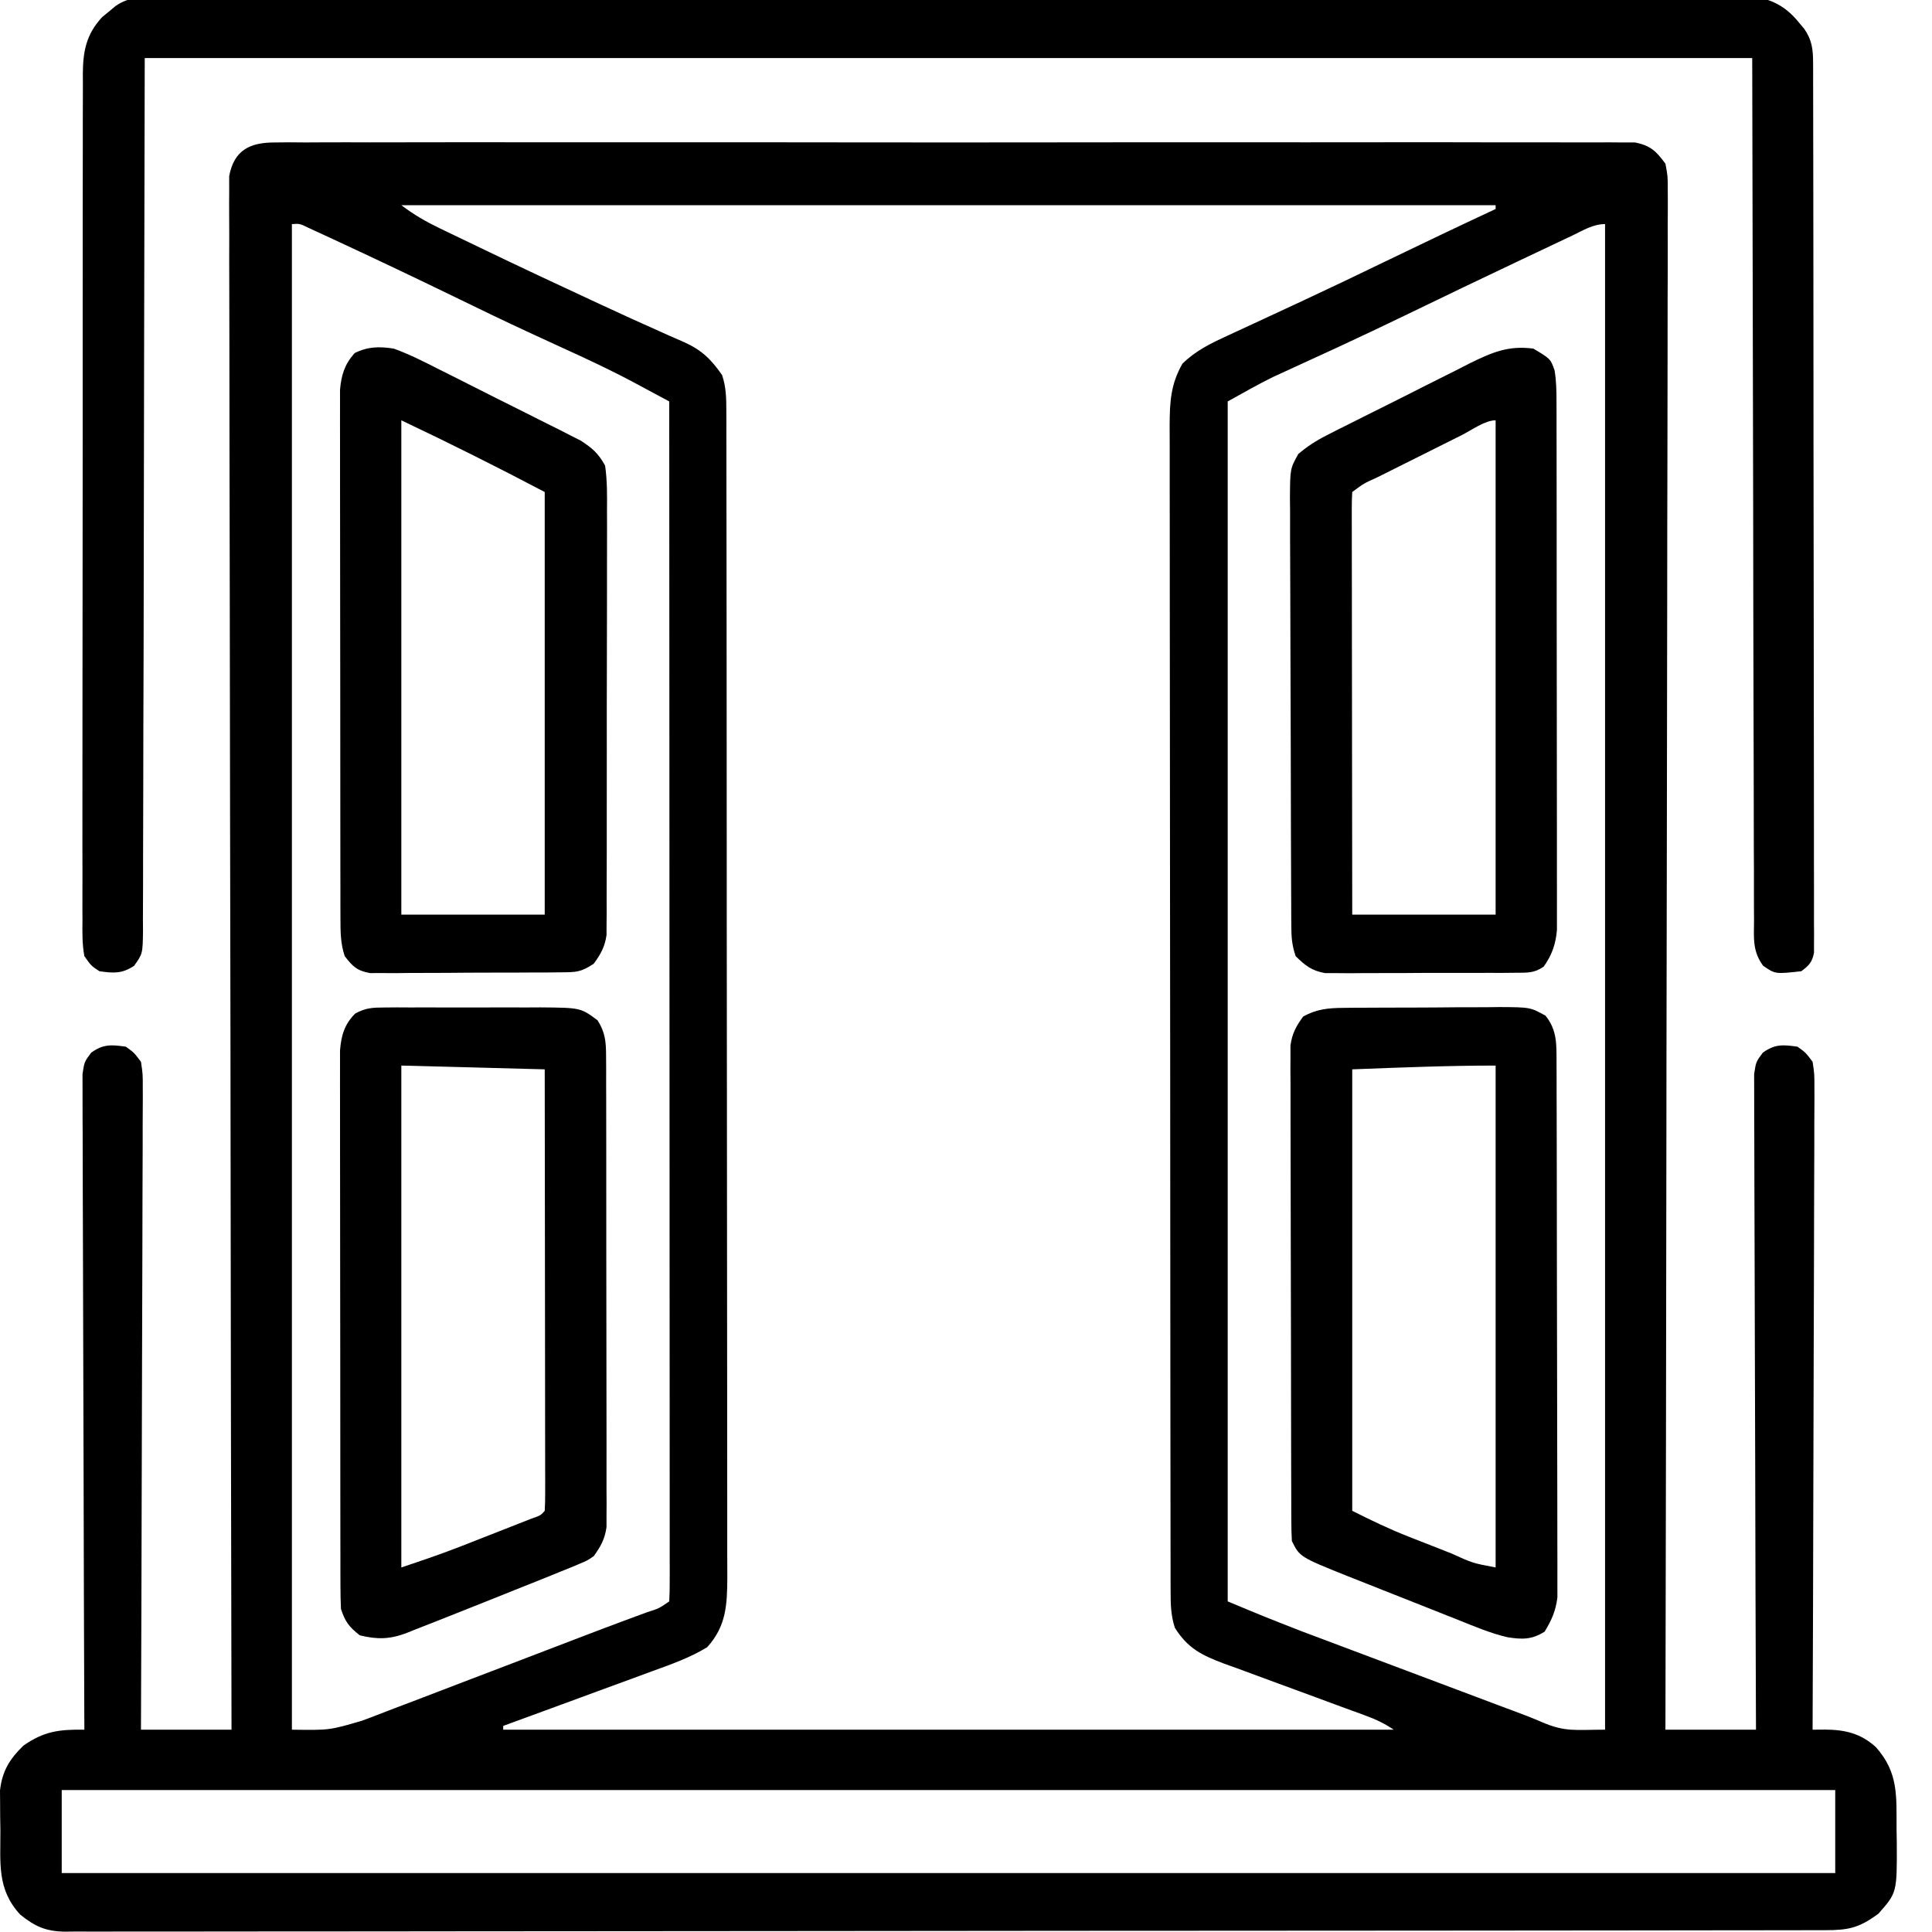
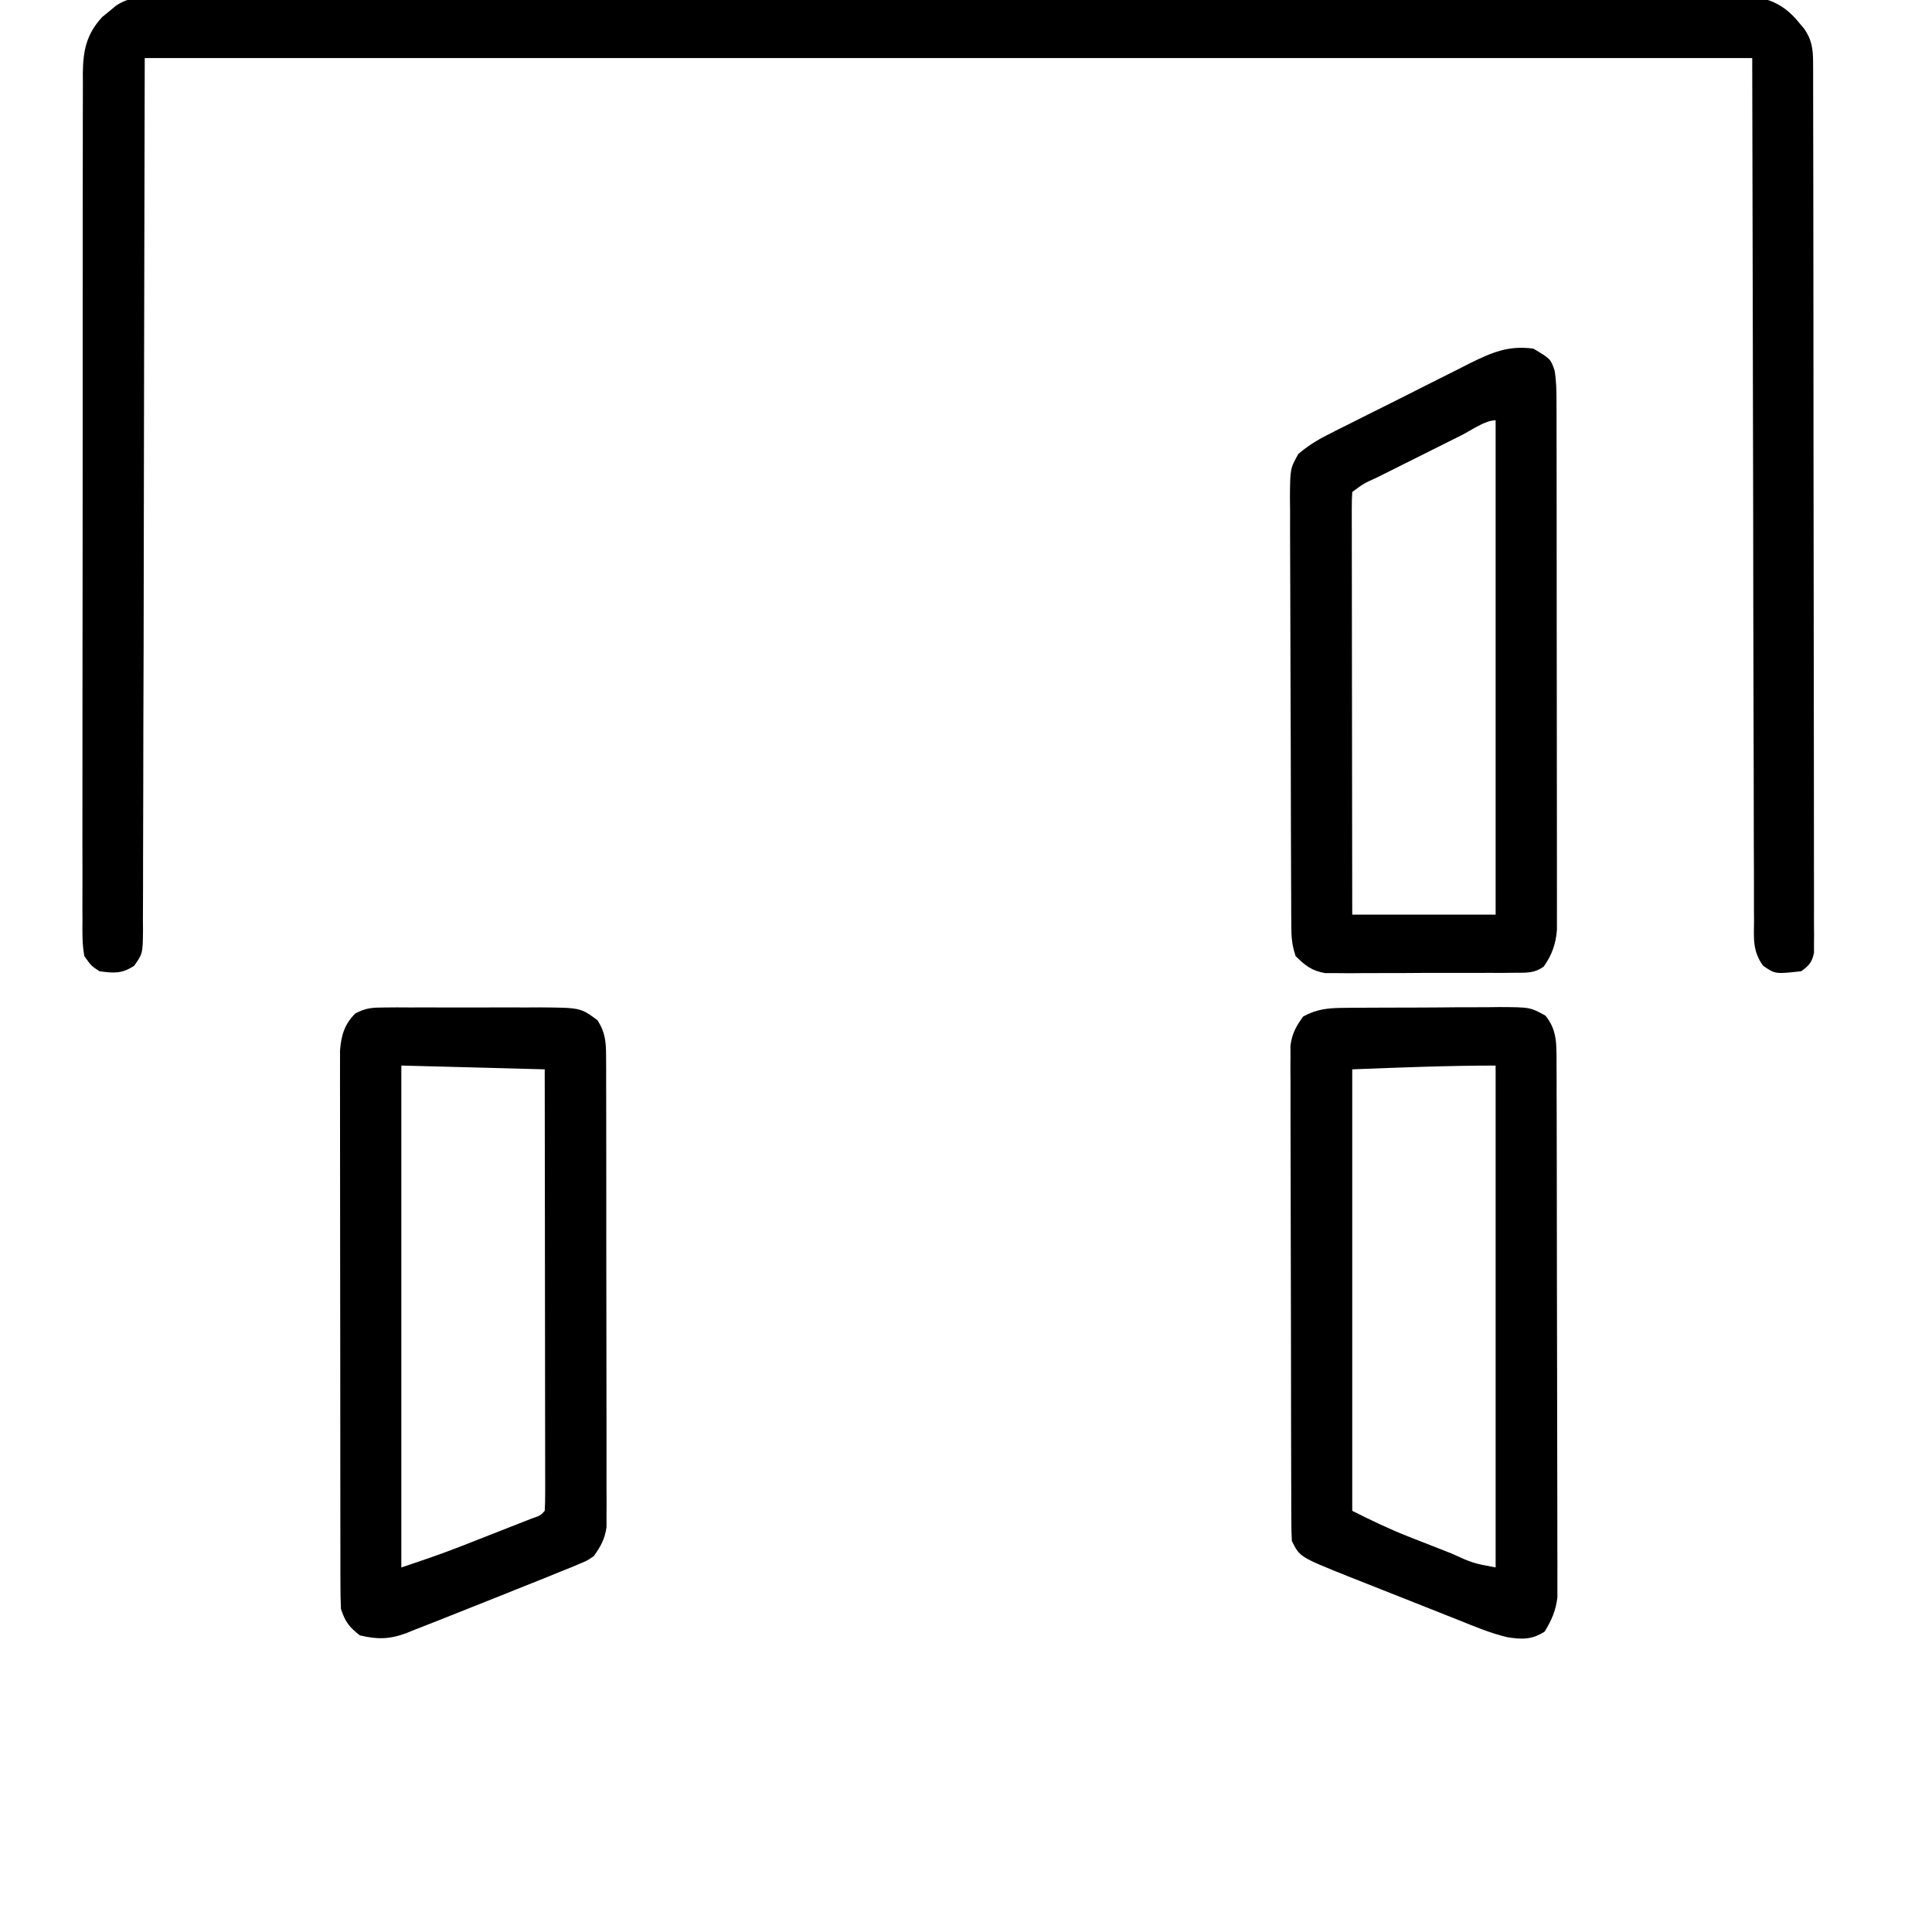
<svg xmlns="http://www.w3.org/2000/svg" width="512" height="512" viewBox="0 0 512 512" fill="none">
  <g clip-path="url(#clip0_150_314)">
-     <path d="M72.736 37.756C74.032 37.742 75.328 37.73 76.663 37.716C78.099 37.727 79.535 37.738 80.971 37.75C82.498 37.744 84.025 37.736 85.552 37.726C89.749 37.705 93.947 37.716 98.144 37.731C102.671 37.742 107.197 37.725 111.723 37.711C120.591 37.689 129.459 37.694 138.326 37.708C145.532 37.72 152.738 37.721 159.943 37.716C161.481 37.715 161.481 37.715 163.049 37.713C165.13 37.712 167.212 37.71 169.294 37.709C188.823 37.694 208.352 37.711 227.881 37.737C244.645 37.76 261.409 37.756 278.173 37.733C297.631 37.706 317.089 37.696 336.547 37.711C338.621 37.713 340.695 37.714 342.769 37.716C343.79 37.717 344.811 37.717 345.862 37.718C353.061 37.722 360.259 37.715 367.458 37.703C376.229 37.689 384.999 37.693 393.769 37.72C398.246 37.733 402.722 37.738 407.199 37.721C411.295 37.707 415.39 37.715 419.486 37.741C420.97 37.747 422.453 37.744 423.937 37.732C425.95 37.717 427.964 37.735 429.977 37.756C431.096 37.756 432.215 37.757 433.369 37.758C437.447 38.614 438.901 40.051 441.356 43.385C441.977 46.667 441.977 46.667 441.972 50.481C441.977 51.188 441.983 51.894 441.989 52.622C442.002 54.996 441.98 57.367 441.958 59.741C441.96 61.457 441.964 63.173 441.971 64.889C441.982 69.61 441.962 74.33 441.937 79.05C441.915 84.139 441.922 89.228 441.926 94.316C441.929 103.134 441.913 111.952 441.885 120.77C441.844 133.519 441.831 146.268 441.825 159.017C441.814 179.701 441.781 200.385 441.734 221.069C441.688 241.164 441.652 261.258 441.631 281.352C441.63 282.591 441.628 283.829 441.627 285.105C441.621 291.317 441.614 297.529 441.608 303.741C441.556 355.289 441.468 406.837 441.356 458.385C449.276 458.385 457.196 458.385 465.356 458.385C465.348 456.176 465.339 453.968 465.33 451.692C465.248 430.914 465.188 410.136 465.149 389.358C465.129 378.675 465.1 367.992 465.055 357.309C465.015 347.999 464.989 338.69 464.98 329.38C464.975 324.449 464.963 319.518 464.934 314.587C464.906 309.948 464.898 305.309 464.904 300.67C464.903 298.966 464.895 297.261 464.88 295.557C464.86 293.233 464.865 290.91 464.875 288.585C464.872 287.284 464.868 285.982 464.864 284.641C465.356 281.385 465.356 281.385 467.168 278.966C470.366 276.656 472.512 276.836 476.356 277.385C478.545 278.966 478.545 278.966 480.356 281.385C480.849 284.641 480.849 284.641 480.837 288.585C480.841 289.312 480.844 290.038 480.848 290.786C480.854 293.22 480.832 295.653 480.811 298.087C480.809 299.831 480.81 301.576 480.812 303.32C480.813 308.058 480.79 312.795 480.762 317.532C480.737 322.482 480.735 327.432 480.73 332.382C480.717 341.757 480.685 351.131 480.645 360.506C480.6 371.178 480.578 381.85 480.558 392.522C480.516 414.477 480.446 436.431 480.356 458.385C482.02 458.372 482.02 458.372 483.718 458.359C489.01 458.396 493.188 459.4 497.161 463.037C503.135 469.797 502.57 475.898 502.606 484.635C502.637 486.458 502.637 486.458 502.669 488.318C502.727 501.56 502.727 501.56 497.821 507.127C492.711 510.917 489.881 511.531 483.631 511.519C482.82 511.521 482.009 511.524 481.173 511.526C478.427 511.533 475.68 511.532 472.934 511.532C470.956 511.535 468.979 511.539 467.002 511.543C461.545 511.553 456.088 511.557 450.632 511.559C444.756 511.563 438.879 511.573 433.003 511.582C419.473 511.601 405.943 511.611 392.412 511.619C385.729 511.623 379.045 511.629 372.362 511.634C349.491 511.652 326.621 511.667 303.75 511.674C302.314 511.675 300.878 511.675 299.442 511.676C298.373 511.676 298.373 511.676 297.283 511.676C293.675 511.677 290.066 511.679 286.457 511.68C285.383 511.68 285.383 511.68 284.287 511.681C261.061 511.689 237.836 511.712 214.61 511.745C190.065 511.779 165.52 511.799 140.975 511.802C138.282 511.802 135.589 511.803 132.895 511.803C132.232 511.803 131.569 511.803 130.885 511.804C120.865 511.806 110.844 511.819 100.824 511.838C89.428 511.86 78.033 511.868 66.637 511.858C60.819 511.854 55.002 511.856 49.185 511.875C43.863 511.893 38.541 511.892 33.219 511.876C31.29 511.874 29.361 511.878 27.433 511.89C24.817 511.905 22.202 511.896 19.585 511.88C18.832 511.89 18.078 511.9 17.301 511.911C12.18 511.843 9.315 510.584 5.356 507.385C-0.86 500.664 0.143 493.765 0.106 485.01C0.086 483.79 0.065 482.571 0.044 481.314C0.039 480.134 0.034 478.953 0.028 477.736C0.019 476.662 0.01 475.588 0 474.481C0.59 469.358 2.519 466.204 6.169 462.635C11.648 458.767 15.759 458.299 22.356 458.385C22.353 457.476 22.349 456.568 22.345 455.632C22.257 433.541 22.191 411.449 22.149 389.358C22.129 378.675 22.1 367.992 22.055 357.309C22.015 347.999 21.989 338.69 21.98 329.38C21.975 324.449 21.963 319.518 21.933 314.587C21.906 309.948 21.898 305.309 21.904 300.67C21.903 298.966 21.895 297.261 21.88 295.557C21.86 293.233 21.864 290.91 21.875 288.585C21.872 287.284 21.868 285.982 21.864 284.641C22.356 281.385 22.356 281.385 24.168 278.966C27.366 276.656 29.512 276.836 33.356 277.385C35.545 278.966 35.545 278.966 37.356 281.385C37.849 284.641 37.849 284.641 37.837 288.585C37.841 289.312 37.844 290.038 37.848 290.786C37.854 293.22 37.832 295.653 37.81 298.087C37.809 299.831 37.81 301.576 37.812 303.32C37.813 308.058 37.79 312.795 37.762 317.532C37.737 322.482 37.735 327.432 37.73 332.382C37.718 341.757 37.685 351.131 37.645 360.506C37.6 371.178 37.578 381.85 37.558 392.522C37.516 414.477 37.445 436.431 37.356 458.385C45.276 458.385 53.196 458.385 61.356 458.385C61.349 455.184 61.349 455.184 61.343 451.918C61.234 401.29 61.152 350.662 61.101 300.034C61.095 293.807 61.088 287.58 61.082 281.352C61.081 280.113 61.079 278.873 61.078 277.595C61.056 257.504 61.017 237.413 60.971 217.321C60.924 196.716 60.896 176.11 60.886 155.504C60.879 142.782 60.857 130.061 60.817 117.34C60.791 108.624 60.782 99.908 60.789 91.192C60.792 86.158 60.787 81.125 60.76 76.092C60.736 71.487 60.735 66.882 60.752 62.277C60.754 60.608 60.748 58.939 60.732 57.27C60.712 55.007 60.723 52.745 60.741 50.481C60.739 49.222 60.737 47.964 60.736 46.667C62.03 39.823 66.171 37.76 72.736 37.756ZM106.356 54.385C109.775 56.949 112.73 58.664 116.544 60.502C117.15 60.795 117.757 61.089 118.382 61.391C120.371 62.352 122.364 63.306 124.356 64.26C125.749 64.93 127.141 65.6 128.533 66.27C137.733 70.69 146.971 75.029 156.231 79.322C157.385 79.858 158.538 80.393 159.726 80.945C164.704 83.252 169.687 85.54 174.704 87.76C175.493 88.114 176.281 88.469 177.093 88.834C178.489 89.461 179.891 90.076 181.299 90.676C186.029 92.816 188.432 95.211 191.356 99.385C192.437 102.576 192.484 105.564 192.488 108.917C192.492 110.05 192.496 111.182 192.5 112.349C192.499 113.593 192.498 114.837 192.497 116.119C192.499 117.454 192.502 118.789 192.506 120.124C192.514 123.795 192.516 127.467 192.516 131.138C192.518 135.097 192.526 139.055 192.533 143.014C192.546 151.671 192.552 160.328 192.557 168.985C192.559 174.389 192.564 179.794 192.568 185.199C192.58 200.16 192.591 215.122 192.594 230.084C192.594 231.52 192.594 231.52 192.595 232.986C192.595 234.425 192.595 234.425 192.595 235.894C192.596 237.839 192.596 239.785 192.597 241.73C192.597 242.695 192.597 243.659 192.597 244.654C192.601 260.291 192.619 275.929 192.642 291.566C192.666 307.618 192.678 323.67 192.679 339.722C192.68 348.736 192.686 357.75 192.704 366.763C192.72 374.438 192.725 382.113 192.716 389.787C192.713 393.703 192.714 397.619 192.728 401.535C192.74 405.12 192.739 408.706 192.727 412.292C192.724 414.201 192.736 416.11 192.748 418.02C192.706 425.282 192.483 430.949 187.397 436.538C182.758 439.356 177.803 441.087 172.712 442.932C171.587 443.348 170.462 443.764 169.303 444.192C165.72 445.515 162.132 446.825 158.544 448.135C156.109 449.031 153.675 449.928 151.241 450.826C145.283 453.022 139.321 455.208 133.356 457.385C133.356 457.715 133.356 458.045 133.356 458.385C211.236 458.385 289.116 458.385 369.356 458.385C366.662 456.588 364.516 455.603 361.505 454.509C360.521 454.148 359.536 453.787 358.522 453.415C357.459 453.029 356.396 452.642 355.302 452.244C353.055 451.413 350.809 450.581 348.563 449.748C345.022 448.438 341.48 447.134 337.931 445.845C334.507 444.599 331.091 443.33 327.677 442.057C326.618 441.678 325.56 441.3 324.469 440.91C318.493 438.658 314.792 436.863 311.356 431.385C310.299 428.183 310.229 425.21 310.225 421.852C310.221 420.72 310.217 419.588 310.213 418.421C310.214 417.177 310.215 415.933 310.216 414.651C310.213 413.316 310.21 411.981 310.207 410.646C310.199 406.974 310.197 403.303 310.196 399.631C310.195 395.673 310.187 391.714 310.18 387.756C310.167 379.099 310.161 370.442 310.156 361.785C310.153 356.38 310.149 350.975 310.145 345.571C310.133 330.609 310.122 315.648 310.119 300.686C310.119 299.249 310.119 299.249 310.118 297.784C310.118 296.824 310.118 295.864 310.118 294.875C310.117 292.93 310.117 290.985 310.116 289.04C310.116 287.593 310.116 287.593 310.116 286.116C310.112 270.478 310.094 254.841 310.071 239.203C310.047 223.151 310.035 207.099 310.034 191.047C310.033 182.034 310.027 173.02 310.009 164.006C309.993 156.331 309.988 148.657 309.996 140.982C310 137.066 309.999 133.151 309.985 129.235C309.973 125.649 309.974 122.064 309.986 118.478C309.989 116.569 309.977 114.659 309.965 112.75C310 106.532 310.233 101.828 313.356 96.385C316.846 92.939 320.915 90.965 325.333 88.951C326.008 88.637 326.682 88.323 327.377 87.999C328.824 87.325 330.272 86.655 331.722 85.988C334.787 84.576 337.845 83.151 340.903 81.725C342.461 80.999 344.019 80.274 345.578 79.55C352.723 76.225 359.826 72.818 366.919 69.385C376.703 64.656 386.51 59.982 396.356 55.385C396.356 55.055 396.356 54.725 396.356 54.385C300.656 54.385 204.956 54.385 106.356 54.385ZM77.356 59.385C77.356 191.055 77.356 322.725 77.356 458.385C87.313 458.531 87.313 458.531 95.961 456.001C96.978 455.621 96.978 455.621 98.016 455.233C100.223 454.402 102.42 453.546 104.618 452.689C106.178 452.097 107.738 451.506 109.299 450.917C113.391 449.366 117.474 447.795 121.556 446.218C125.663 444.636 129.779 443.074 133.894 441.51C140.656 438.937 147.413 436.351 154.165 433.751C157.747 432.375 161.334 431.017 164.932 429.682C165.673 429.406 166.414 429.131 167.178 428.847C168.598 428.321 170.019 427.797 171.441 427.275C174.646 426.253 174.646 426.253 177.356 424.385C177.454 422.691 177.48 420.992 177.479 419.295C177.481 418.186 177.483 417.076 177.486 415.933C177.483 414.698 177.48 413.464 177.477 412.192C177.478 410.893 177.478 409.593 177.479 408.254C177.482 404.631 177.478 401.008 177.473 397.384C177.468 393.483 177.47 389.582 177.47 385.681C177.471 378.916 177.468 372.151 177.462 365.387C177.454 355.606 177.451 345.826 177.45 336.045C177.448 320.178 177.441 304.312 177.432 288.445C177.423 273.028 177.416 257.611 177.411 242.194C177.411 240.77 177.411 240.77 177.411 239.317C177.409 234.553 177.408 229.789 177.407 225.026C177.396 185.479 177.379 145.932 177.356 106.385C174.994 105.115 172.631 103.847 170.267 102.581C169.277 102.048 169.277 102.048 168.266 101.504C162.035 98.169 155.665 95.184 149.231 92.26C146.783 91.135 144.334 90.01 141.888 88.881C141.267 88.595 140.646 88.309 140.007 88.014C133.207 84.869 126.469 81.597 119.731 78.322C110.079 73.64 100.401 69.024 90.669 64.51C89.558 63.992 88.446 63.473 87.301 62.939C86.284 62.47 85.267 62.001 84.22 61.518C83.326 61.104 82.431 60.69 81.51 60.264C79.436 59.259 79.436 59.259 77.356 59.385ZM416.673 62.428C415.655 62.907 415.655 62.907 414.617 63.397C412.383 64.451 410.151 65.512 407.919 66.572C406.365 67.307 404.811 68.042 403.256 68.777C392.893 73.68 382.56 78.644 372.242 83.641C366.442 86.443 360.625 89.203 354.778 91.904C354.145 92.197 353.513 92.489 352.86 92.791C349.819 94.195 346.775 95.593 343.728 96.985C342.086 97.74 342.086 97.74 340.411 98.51C339.457 98.945 338.503 99.381 337.52 99.83C333.386 101.861 329.383 104.148 325.356 106.385C325.356 211.325 325.356 316.265 325.356 424.385C335.103 428.457 335.103 428.457 344.926 432.292C345.588 432.541 346.25 432.791 346.932 433.048C349.067 433.852 351.204 434.654 353.341 435.455C354.852 436.024 356.362 436.592 357.873 437.161C361.815 438.644 365.757 440.125 369.7 441.606C373.704 443.11 377.708 444.617 381.712 446.123C386.22 447.819 390.729 449.515 395.238 451.209C395.92 451.466 396.603 451.722 397.306 451.987C398.618 452.479 399.932 452.969 401.246 453.457C403.758 454.391 406.248 455.338 408.704 456.411C414.831 459.066 417.684 458.385 425.356 458.385C425.356 326.715 425.356 195.045 425.356 59.385C422.158 59.385 419.514 61.074 416.673 62.428ZM16.356 474.385C16.356 481.645 16.356 488.905 16.356 496.385C171.456 496.385 326.556 496.385 486.356 496.385C486.356 489.125 486.356 481.865 486.356 474.385C331.256 474.385 176.156 474.385 16.356 474.385Z" fill="black" />
    <path d="M42.456 -0.746C43.187 -0.748 43.918 -0.75 44.671 -0.752C47.14 -0.758 49.609 -0.756 52.078 -0.755C53.858 -0.757 55.638 -0.76 57.418 -0.764C62.325 -0.772 67.233 -0.774 72.14 -0.774C77.426 -0.776 82.713 -0.784 87.999 -0.79C99.565 -0.804 111.131 -0.81 122.697 -0.814C129.915 -0.817 137.133 -0.821 144.35 -0.826C164.324 -0.838 184.297 -0.848 204.27 -0.852C205.549 -0.852 206.828 -0.852 208.145 -0.852C209.427 -0.853 210.709 -0.853 212.03 -0.853C214.628 -0.854 217.226 -0.854 219.824 -0.854C221.113 -0.855 222.401 -0.855 223.729 -0.855C244.618 -0.859 265.507 -0.877 286.396 -0.9C307.828 -0.924 329.26 -0.936 350.692 -0.937C362.731 -0.938 374.77 -0.944 386.81 -0.962C397.06 -0.977 407.31 -0.983 417.56 -0.974C422.792 -0.97 428.024 -0.971 433.256 -0.985C438.043 -0.998 442.83 -0.997 447.618 -0.985C449.352 -0.983 451.086 -0.986 452.82 -0.995C455.174 -1.006 457.527 -0.998 459.88 -0.986C461.189 -0.987 462.497 -0.987 463.845 -0.988C469.306 -0.407 473.214 1.638 476.669 5.886C477.16 6.474 477.652 7.061 478.158 7.667C480.177 10.562 480.482 13.105 480.488 16.526C480.492 17.373 480.496 18.22 480.5 19.093C480.499 20.024 480.498 20.954 480.497 21.914C480.502 23.397 480.502 23.397 480.506 24.91C480.515 28.238 480.516 31.566 480.518 34.894C480.523 37.273 480.528 39.653 480.533 42.033C480.546 48.508 480.553 54.983 480.557 61.458C480.56 65.499 480.564 69.54 480.569 73.582C480.581 84.766 480.591 95.951 480.594 107.135C480.595 107.851 480.595 108.567 480.595 109.304C480.595 110.022 480.596 110.739 480.596 111.479C480.596 112.933 480.597 114.387 480.597 115.841C480.597 116.562 480.598 117.283 480.598 118.026C480.602 129.722 480.619 141.418 480.642 153.114C480.666 165.116 480.679 177.118 480.68 189.12C480.681 195.861 480.686 202.602 480.705 209.343C480.721 215.679 480.723 222.016 480.714 228.352C480.714 230.683 480.718 233.013 480.728 235.344C480.741 238.515 480.735 241.686 480.724 244.858C480.736 246.254 480.736 246.254 480.749 247.679C480.742 248.526 480.736 249.373 480.729 250.246C480.729 250.978 480.73 251.71 480.731 252.465C480.238 254.996 479.419 255.867 477.357 257.386C470.473 258.151 470.473 258.151 467.262 255.949C464.39 252.085 464.798 248.568 464.838 243.869C464.83 242.896 464.823 241.923 464.815 240.921C464.795 237.642 464.803 234.363 464.811 231.084C464.802 228.701 464.792 226.317 464.779 223.934C464.752 217.54 464.748 211.147 464.749 204.753C464.747 198.758 464.722 192.762 464.7 186.767C464.647 169.223 464.629 151.68 464.607 134.136C464.524 94.948 464.442 55.761 464.357 15.386C323.777 15.386 183.197 15.386 38.357 15.386C38.186 93.532 38.186 93.532 38.059 171.678C38.014 186.767 38.014 186.767 37.987 193.824C37.97 198.768 37.964 203.713 37.965 208.658C37.966 214.958 37.948 221.258 37.916 227.557C37.907 229.874 37.905 232.191 37.911 234.508C37.918 237.629 37.9 240.749 37.876 243.869C37.884 244.783 37.891 245.698 37.899 246.639C37.816 252.737 37.816 252.737 35.543 255.949C32.32 258.067 30.123 257.924 26.357 257.386C24.169 255.954 24.169 255.954 22.357 253.386C21.76 250.192 21.822 247.036 21.856 243.796C21.85 242.812 21.845 241.829 21.839 240.816C21.825 237.512 21.84 234.208 21.855 230.904C21.851 228.539 21.846 226.173 21.839 223.808C21.826 218.045 21.832 212.282 21.847 206.518C21.864 199.806 21.861 193.094 21.857 186.382C21.852 174.403 21.866 162.425 21.89 150.447C21.914 138.826 21.921 127.206 21.911 115.585C21.899 102.931 21.898 90.278 21.912 77.624C21.913 76.275 21.915 74.925 21.916 73.575C21.917 72.911 21.918 72.247 21.919 71.563C21.924 66.885 21.922 62.208 21.917 57.53C21.913 51.231 21.923 44.933 21.944 38.634C21.95 36.321 21.95 34.008 21.945 31.695C21.939 28.539 21.952 25.385 21.969 22.23C21.963 21.312 21.957 20.395 21.951 19.449C22.01 13.476 22.873 9.079 27.076 4.522C27.663 4.044 28.251 3.566 28.857 3.073C29.445 2.582 30.032 2.091 30.638 1.585C34.403 -1.042 38.015 -0.741 42.456 -0.746Z" fill="black" />
    <path d="M355.986 267.097C357.091 267.084 358.195 267.071 359.333 267.058C361.109 267.055 361.109 267.055 362.92 267.051C364.144 267.045 365.368 267.038 366.629 267.031C369.214 267.021 371.8 267.016 374.385 267.017C378.342 267.012 382.299 266.976 386.255 266.938C388.768 266.932 391.282 266.928 393.795 266.926C394.978 266.912 396.161 266.898 397.381 266.883C405.525 266.928 405.525 266.928 409.58 269.166C412.672 273.03 412.484 276.722 412.497 281.56C412.503 282.828 412.509 284.095 412.515 285.401C412.516 286.803 412.517 288.205 412.518 289.608C412.523 291.086 412.528 292.565 412.533 294.043C412.546 298.058 412.553 302.072 412.557 306.087C412.56 308.595 412.564 311.104 412.569 313.613C412.582 321.464 412.592 329.315 412.596 337.166C412.6 346.225 412.618 355.285 412.647 364.345C412.669 371.35 412.679 378.356 412.68 385.361C412.681 389.545 412.687 393.728 412.705 397.911C412.721 401.846 412.723 405.78 412.715 409.715C412.714 411.158 412.718 412.6 412.728 414.042C412.741 416.015 412.733 417.988 412.725 419.96C412.727 421.614 412.727 421.614 412.729 423.302C412.296 426.895 411.216 429.298 409.357 432.387C405.973 434.549 403.393 434.5 399.496 433.883C394.965 432.834 390.693 430.997 386.384 429.274C385.343 428.863 384.302 428.452 383.229 428.029C381.035 427.161 378.842 426.289 376.651 425.414C373.306 424.08 369.956 422.761 366.605 421.444C364.469 420.597 362.333 419.748 360.197 418.899C359.2 418.507 358.203 418.115 357.176 417.712C344.466 412.605 344.466 412.605 342.357 408.387C342.257 406.625 342.222 404.859 342.217 403.093C342.211 401.97 342.205 400.847 342.199 399.69C342.198 398.452 342.197 397.214 342.196 395.939C342.191 394.64 342.186 393.34 342.181 392.002C342.168 388.431 342.161 384.861 342.157 381.291C342.154 379.06 342.15 376.83 342.145 374.6C342.132 367.623 342.122 360.646 342.118 353.669C342.114 345.613 342.096 337.558 342.067 329.502C342.046 323.277 342.035 317.052 342.034 310.827C342.033 307.108 342.027 303.39 342.009 299.671C341.99 295.522 341.994 291.373 342.001 287.224C341.991 285.992 341.982 284.76 341.973 283.491C341.981 281.794 341.981 281.794 341.99 280.062C341.988 279.081 341.987 278.1 341.985 277.09C342.428 273.874 343.454 271.997 345.357 269.387C348.902 267.423 351.976 267.128 355.986 267.097ZM358.357 283.387C358.357 321.997 358.357 360.607 358.357 400.387C363.358 402.888 368.04 405.157 373.193 407.184C374.101 407.542 374.101 407.542 375.028 407.907C376.289 408.403 377.551 408.897 378.814 409.389C380.751 410.145 382.685 410.908 384.619 411.672C390.325 414.262 390.325 414.262 396.357 415.387C396.357 371.497 396.357 327.607 396.357 282.387C383.686 282.387 371.019 282.9 358.357 283.387Z" fill="black" />
    <path d="M101.857 266.997C103.509 266.983 103.509 266.983 105.194 266.969C106.973 266.978 106.973 266.978 108.787 266.987C110.01 266.984 111.233 266.981 112.493 266.978C115.08 266.976 117.668 266.982 120.255 266.994C124.21 267.011 128.164 266.995 132.119 266.975C134.633 266.977 137.147 266.981 139.662 266.987C140.843 266.981 142.025 266.975 143.242 266.969C153.862 267.059 153.862 267.059 158.357 270.386C160.402 273.58 160.61 276.131 160.618 279.882C160.625 281 160.632 282.117 160.639 283.268C160.637 284.489 160.634 285.711 160.632 286.969C160.637 288.259 160.642 289.549 160.647 290.878C160.661 294.413 160.661 297.948 160.659 301.483C160.658 304.435 160.663 307.388 160.667 310.34C160.678 317.305 160.679 324.271 160.673 331.236C160.667 338.42 160.679 345.603 160.7 352.787C160.718 358.957 160.724 365.126 160.721 371.296C160.719 374.98 160.722 378.664 160.735 382.348C160.75 386.456 160.741 390.564 160.729 394.672C160.737 395.892 160.745 397.111 160.753 398.368C160.746 399.488 160.739 400.608 160.731 401.762C160.731 402.733 160.732 403.704 160.732 404.704C160.286 407.892 159.214 409.78 157.357 412.386C155.628 413.573 155.628 413.573 153.666 414.386C152.902 414.709 152.138 415.033 151.352 415.367C150.508 415.703 149.664 416.039 148.795 416.386C147.459 416.934 147.459 416.934 146.097 417.494C142.858 418.812 139.608 420.098 136.357 421.386C134.955 421.95 133.553 422.516 132.152 423.082C128.365 424.61 124.57 426.116 120.769 427.609C119.251 428.208 117.735 428.811 116.22 429.419C114.066 430.281 111.905 431.121 109.74 431.956C108.778 432.347 108.778 432.347 107.797 432.747C103.292 434.449 100.023 434.511 95.357 433.386C92.488 431.12 91.518 429.868 90.357 426.386C90.261 424.367 90.227 422.346 90.223 420.326C90.219 419.058 90.215 417.791 90.21 416.485C90.211 415.078 90.211 413.67 90.212 412.263C90.209 410.783 90.206 409.303 90.202 407.823C90.193 403.8 90.191 399.778 90.19 395.755C90.189 392.397 90.185 389.04 90.182 385.683C90.174 377.762 90.171 369.841 90.172 361.92C90.172 353.747 90.162 345.575 90.146 337.403C90.133 330.388 90.128 323.373 90.128 316.358C90.129 312.168 90.126 307.977 90.115 303.787C90.105 299.846 90.105 295.904 90.113 291.963C90.114 290.517 90.111 289.071 90.105 287.625C90.097 285.65 90.103 283.674 90.11 281.699C90.109 280.594 90.109 279.489 90.108 278.351C90.444 274.348 91.281 271.466 94.138 268.597C96.889 267.095 98.729 267.005 101.857 266.997ZM106.357 282.386C106.357 326.276 106.357 370.166 106.357 415.386C111.768 413.582 117.035 411.795 122.326 409.722C123.235 409.365 123.235 409.365 124.163 409.002C125.424 408.507 126.684 408.011 127.944 407.514C129.88 406.752 131.818 405.994 133.756 405.237C134.975 404.758 136.194 404.278 137.451 403.784C138.561 403.348 139.672 402.911 140.816 402.461C143.249 401.619 143.249 401.619 144.357 400.386C144.453 398.867 144.479 397.345 144.477 395.824C144.479 394.838 144.48 393.852 144.482 392.836C144.478 391.746 144.474 390.655 144.471 389.532C144.471 388.391 144.471 387.249 144.471 386.073C144.47 382.28 144.463 378.487 144.455 374.694C144.453 372.072 144.451 369.451 144.45 366.829C144.447 360.621 144.439 354.412 144.429 348.204C144.418 341.137 144.412 334.071 144.407 327.005C144.397 312.465 144.379 297.925 144.357 283.386C131.817 283.056 119.277 282.726 106.357 282.386Z" fill="black" />
    <path d="M406.356 92.386C410.9 95.093 410.9 95.093 411.977 98.145C412.453 100.956 412.486 103.637 412.49 106.49C412.497 108.368 412.497 108.368 412.503 110.284C412.503 111.668 412.502 113.053 412.502 114.438C412.505 115.899 412.508 117.359 412.512 118.819C412.521 122.784 412.523 126.749 412.524 130.714C412.525 134.024 412.528 137.334 412.532 140.645C412.54 148.454 412.542 156.263 412.542 164.072C412.541 172.128 412.552 180.184 412.567 188.24C412.581 195.157 412.586 202.075 412.585 208.992C412.585 213.123 412.588 217.254 412.598 221.385C412.608 225.27 412.608 229.155 412.601 233.039C412.6 234.465 412.602 235.89 412.608 237.315C412.616 239.261 412.61 241.208 412.604 243.155C412.604 244.244 412.605 245.333 412.605 246.455C412.285 250.229 411.278 253.089 409.086 256.173C406.595 257.919 404.704 257.774 401.679 257.79C399.932 257.809 399.932 257.809 398.149 257.828C396.89 257.825 395.631 257.822 394.333 257.819C392.393 257.827 392.393 257.827 390.413 257.835C387.675 257.844 384.936 257.842 382.197 257.832C378.694 257.82 375.192 257.84 371.69 257.87C368.342 257.892 364.994 257.886 361.646 257.882C360.39 257.893 359.135 257.904 357.841 257.916C356.67 257.906 355.499 257.897 354.292 257.887C353.265 257.887 352.237 257.887 351.177 257.887C347.599 257.251 345.926 255.913 343.356 253.386C342.355 250.383 342.224 248.375 342.209 245.237C342.199 243.639 342.199 243.639 342.188 242.008C342.185 240.839 342.182 239.671 342.179 238.466C342.173 237.235 342.166 236.004 342.16 234.736C342.14 230.653 342.128 226.57 342.118 222.487C342.114 221.081 342.11 219.675 342.106 218.269C342.087 211.663 342.073 205.058 342.064 198.453C342.054 190.829 342.028 183.206 341.988 175.583C341.958 169.689 341.943 163.795 341.939 157.901C341.937 154.382 341.928 150.862 341.903 147.343C341.875 143.416 341.88 139.49 341.886 135.564C341.874 134.399 341.861 133.234 341.848 132.034C341.898 124.209 341.898 124.209 344.067 120.309C346.452 118.305 348.677 116.838 351.457 115.431C352.472 114.911 353.487 114.391 354.533 113.855C356.17 113.041 356.17 113.041 357.841 112.21C358.97 111.64 360.1 111.07 361.264 110.483C363.652 109.282 366.041 108.087 368.436 106.9C371.489 105.385 374.529 103.844 377.567 102.297C380.484 100.815 383.413 99.358 386.341 97.897C387.424 97.344 388.508 96.791 389.624 96.222C395.499 93.338 399.789 91.517 406.356 92.386ZM387.419 115.288C386.624 115.685 385.828 116.082 385.009 116.492C383.324 117.334 381.639 118.177 379.955 119.021C377.369 120.317 374.781 121.608 372.192 122.899C370.559 123.716 368.927 124.533 367.294 125.351C366.515 125.739 365.736 126.128 364.933 126.528C361.415 128.117 361.415 128.117 358.356 130.386C358.261 131.84 358.235 133.3 358.236 134.758C358.235 135.702 358.233 136.645 358.232 137.618C358.236 138.661 358.239 139.705 358.243 140.78C358.243 141.873 358.243 142.966 358.242 144.091C358.243 147.722 358.251 151.353 358.259 154.983C358.261 157.493 358.262 160.003 358.263 162.512C358.267 168.455 358.274 174.398 358.284 180.341C358.297 187.768 358.302 195.195 358.308 202.622C358.318 215.877 358.336 229.131 358.356 242.386C370.896 242.386 383.436 242.386 396.356 242.386C396.356 199.156 396.356 155.926 396.356 111.386C393.52 111.386 389.99 113.999 387.419 115.288Z" fill="black" />
-     <path d="M104.357 92.386C108.527 93.9 112.425 95.882 116.373 97.897C117.506 98.463 118.64 99.028 119.807 99.61C122.195 100.806 124.579 102.007 126.958 103.219C129.997 104.767 133.048 106.29 136.103 107.805C139.033 109.261 141.952 110.736 144.873 112.21C145.964 112.753 147.056 113.296 148.181 113.855C149.703 114.635 149.703 114.635 151.257 115.431C152.147 115.882 153.038 116.333 153.956 116.797C157.042 118.839 158.532 120.108 160.357 123.386C160.945 127.434 160.893 131.448 160.859 135.532C160.867 137.379 160.867 137.379 160.875 139.264C160.886 142.634 160.878 146.003 160.861 149.373C160.848 152.903 160.854 156.434 160.858 159.964C160.86 165.892 160.847 171.82 160.824 177.748C160.797 184.597 160.795 191.446 160.807 198.295C160.818 204.89 160.812 211.484 160.797 218.079C160.792 220.883 160.792 223.686 160.797 226.49C160.802 230.406 160.783 234.323 160.761 238.239C160.766 239.401 160.77 240.563 160.775 241.759C160.765 242.828 160.755 243.896 160.745 244.997C160.742 245.922 160.74 246.847 160.737 247.801C160.273 250.957 159.225 252.816 157.357 255.386C153.941 257.663 152.681 257.646 148.664 257.676C147.496 257.689 146.328 257.702 145.124 257.715C143.862 257.717 142.599 257.719 141.299 257.722C139.355 257.732 139.355 257.732 137.372 257.742C134.629 257.754 131.886 257.757 129.143 257.756C125.631 257.756 122.12 257.783 118.608 257.818C115.255 257.845 111.902 257.844 108.549 257.847C107.288 257.861 106.028 257.875 104.729 257.89C103.558 257.884 102.386 257.878 101.18 257.871C99.634 257.876 99.634 257.876 98.058 257.88C94.614 257.25 93.464 256.139 91.357 253.386C90.213 250.022 90.229 246.814 90.223 243.282C90.219 242.03 90.215 240.778 90.21 239.488C90.211 238.103 90.211 236.718 90.212 235.333C90.209 233.873 90.205 232.412 90.202 230.952C90.193 226.987 90.191 223.022 90.19 219.057C90.189 215.747 90.185 212.437 90.182 209.127C90.174 201.317 90.171 193.508 90.172 185.699C90.172 177.643 90.162 169.587 90.146 161.531C90.133 154.614 90.128 147.697 90.128 140.779C90.129 136.648 90.126 132.517 90.115 128.386C90.105 124.501 90.105 120.617 90.113 116.732C90.114 115.307 90.111 113.882 90.105 112.457C90.097 110.51 90.103 108.563 90.11 106.617C90.109 105.528 90.109 104.439 90.108 103.317C90.441 99.397 91.344 96.516 93.982 93.573C97.488 91.82 100.562 91.795 104.357 92.386ZM106.357 111.386C106.357 154.616 106.357 197.846 106.357 242.386C118.897 242.386 131.437 242.386 144.357 242.386C144.357 205.426 144.357 168.466 144.357 130.386C131.825 123.79 119.156 117.448 106.357 111.386Z" fill="black" />
  </g>
  <defs>
    <clipPath id="clip0_150_314">
      <rect width="512" height="512" fill="white" />
    </clipPath>
  </defs>
</svg>